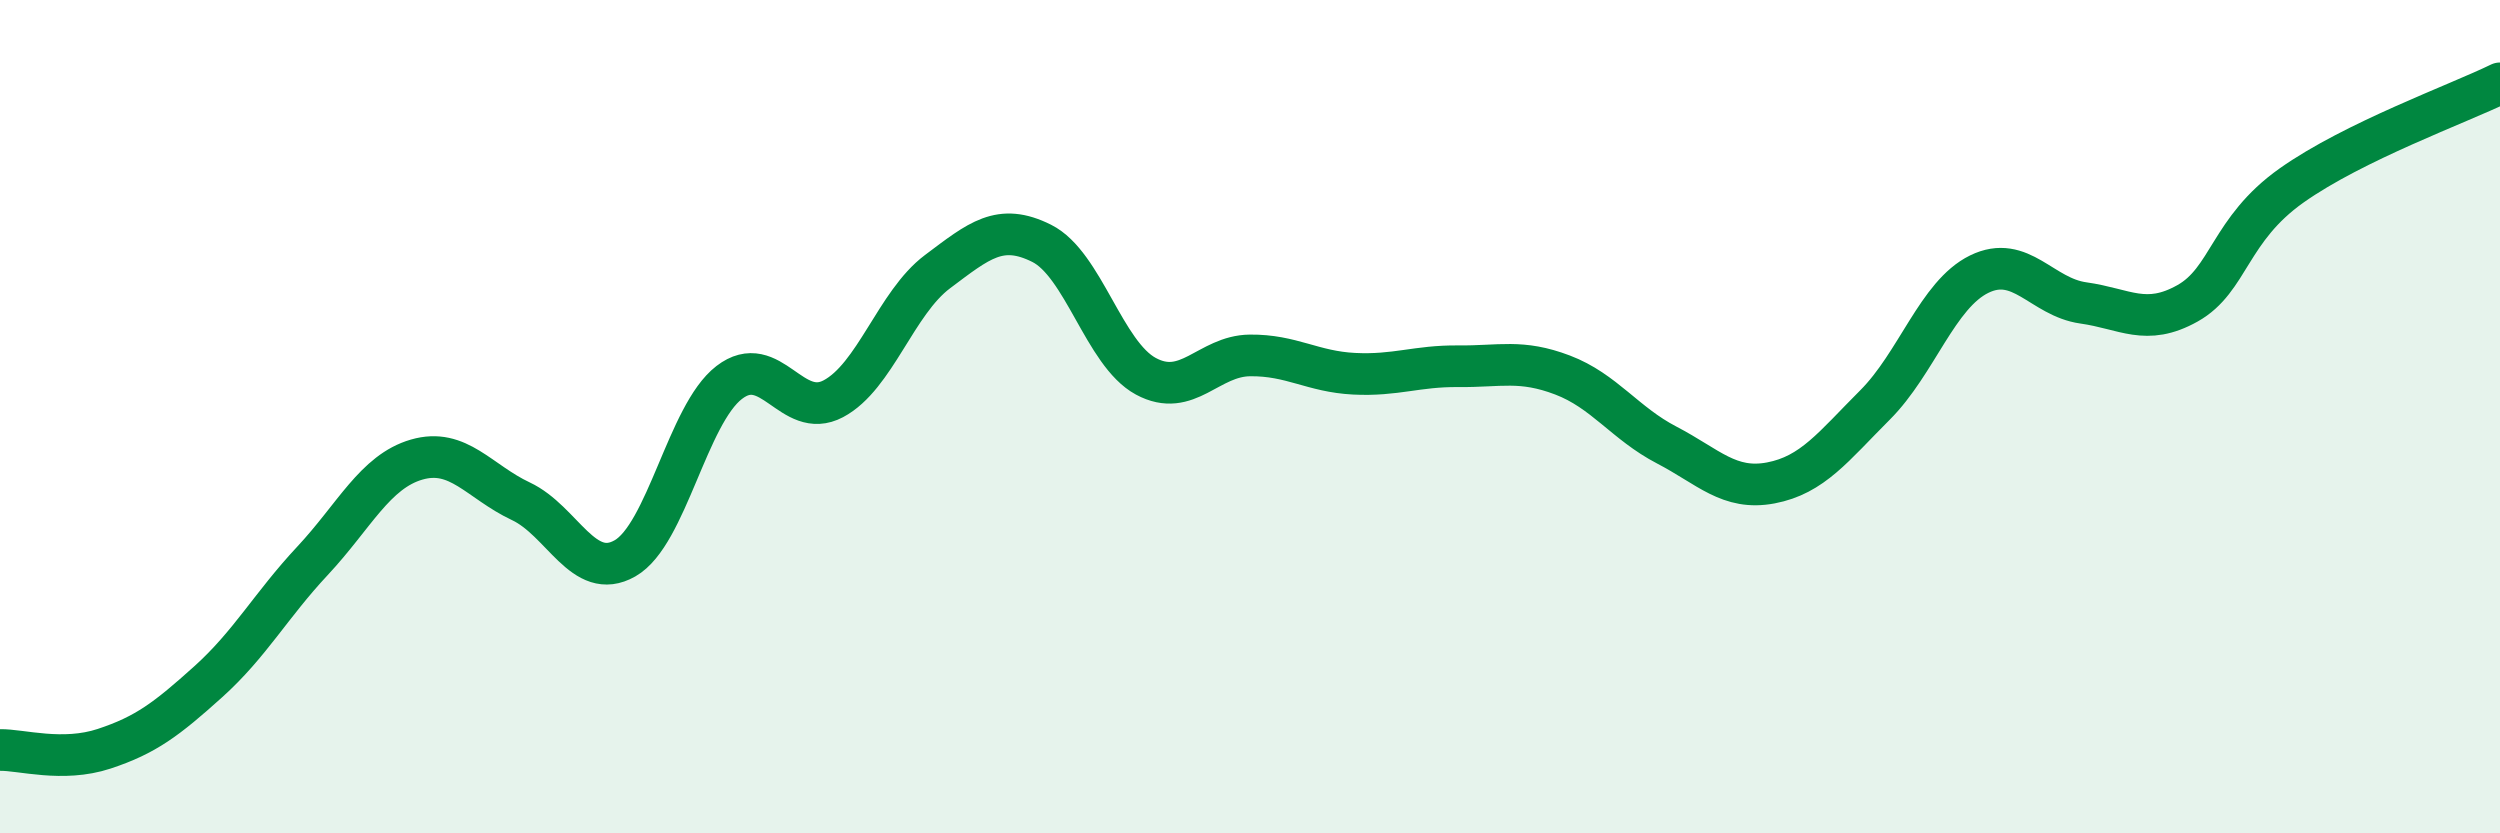
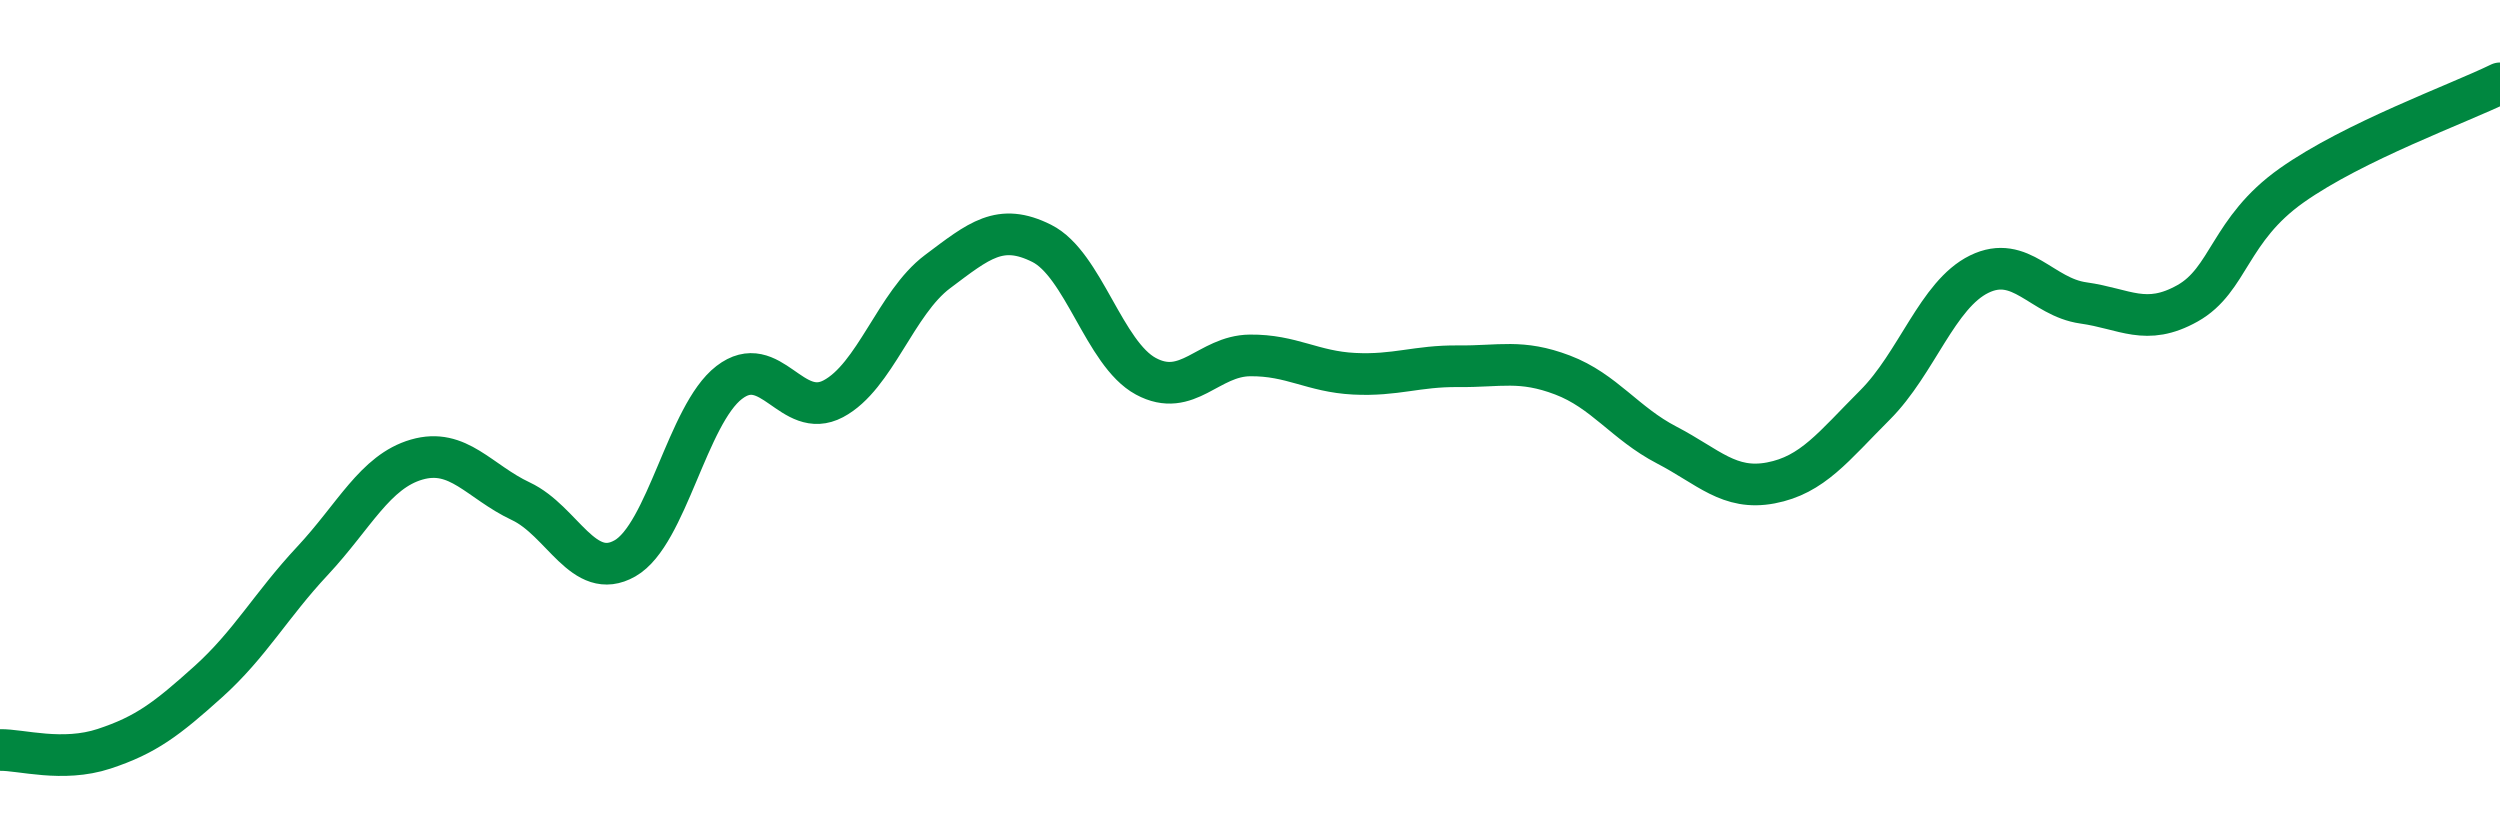
<svg xmlns="http://www.w3.org/2000/svg" width="60" height="20" viewBox="0 0 60 20">
-   <path d="M 0,18 C 0.5,17.99 1.5,18.3 2.5,17.97 C 3.5,17.64 4,17.26 5,16.36 C 6,15.46 6.5,14.53 7.5,13.46 C 8.5,12.39 9,11.32 10,11.03 C 11,10.74 11.5,11.56 12.5,12.03 C 13.5,12.5 14,13.97 15,13.4 C 16,12.83 16.5,9.95 17.5,9.18 C 18.5,8.41 19,10.1 20,9.57 C 21,9.04 21.5,7.27 22.5,6.52 C 23.5,5.77 24,5.34 25,5.84 C 26,6.34 26.5,8.49 27.5,9.03 C 28.5,9.57 29,8.54 30,8.53 C 31,8.52 31.5,8.92 32.5,8.97 C 33.5,9.02 34,8.78 35,8.79 C 36,8.8 36.5,8.62 37.5,9 C 38.5,9.38 39,10.16 40,10.68 C 41,11.2 41.5,11.78 42.5,11.59 C 43.5,11.4 44,10.72 45,9.72 C 46,8.72 46.5,7.07 47.5,6.58 C 48.5,6.09 49,7.13 50,7.27 C 51,7.41 51.5,7.84 52.5,7.28 C 53.5,6.72 53.5,5.51 55,4.45 C 56.5,3.39 59,2.49 60,2L60 20L0 20Z" fill="#008740" opacity="0.1" stroke-linecap="round" stroke-linejoin="round" />
  <path d="M 0,18 C 0.5,17.99 1.5,18.3 2.5,17.97 C 3.5,17.64 4,17.26 5,16.36 C 6,15.46 6.5,14.53 7.5,13.46 C 8.5,12.39 9,11.32 10,11.03 C 11,10.74 11.5,11.56 12.5,12.03 C 13.5,12.5 14,13.97 15,13.4 C 16,12.83 16.5,9.95 17.5,9.18 C 18.5,8.41 19,10.1 20,9.57 C 21,9.04 21.5,7.27 22.5,6.52 C 23.5,5.77 24,5.34 25,5.84 C 26,6.34 26.5,8.49 27.5,9.03 C 28.5,9.57 29,8.54 30,8.53 C 31,8.52 31.5,8.92 32.5,8.97 C 33.5,9.02 34,8.78 35,8.79 C 36,8.8 36.5,8.62 37.5,9 C 38.5,9.38 39,10.16 40,10.68 C 41,11.2 41.5,11.78 42.5,11.59 C 43.5,11.4 44,10.72 45,9.72 C 46,8.72 46.5,7.07 47.5,6.58 C 48.5,6.09 49,7.13 50,7.27 C 51,7.41 51.5,7.84 52.5,7.28 C 53.5,6.72 53.5,5.51 55,4.45 C 56.5,3.39 59,2.49 60,2" stroke="#008740" stroke-width="1" fill="none" stroke-linecap="round" stroke-linejoin="round" />
</svg>